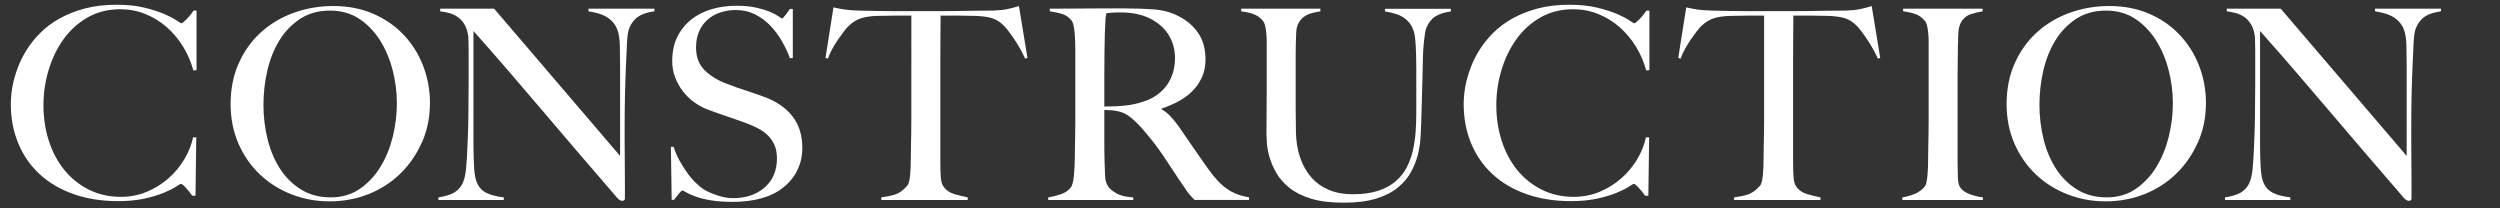
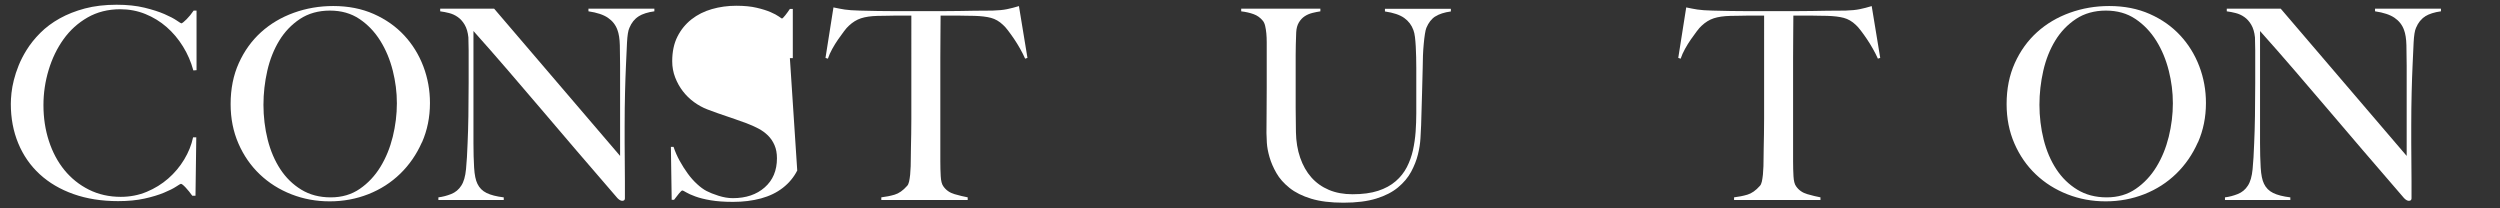
<svg xmlns="http://www.w3.org/2000/svg" id="_イラスト" viewBox="0 0 760 63.33">
  <rect x="0" y="0" width="760" height="63.33" fill="#333333" stroke="none" />
  <defs>
    <style>.cls-1{fill:#fff;}</style>
  </defs>
  <path class="cls-1" d="M58.77,21.39c-.7-2.59-1.75-5.01-3.15-7.27-1.4-2.26-3.06-4.23-4.97-5.9-1.91-1.67-4.07-2.99-6.46-3.96-2.4-.97-4.94-1.45-7.63-1.45-3.72,0-7.03.84-9.94,2.5-2.91,1.67-5.35,3.88-7.31,6.62-1.97,2.75-3.47,5.86-4.52,9.33-1.05,3.47-1.58,7.04-1.58,10.7,0,3.88.55,7.51,1.66,10.91,1.1,3.39,2.68,6.34,4.73,8.85,2.05,2.5,4.52,4.48,7.43,5.94,2.91,1.45,6.14,2.18,9.69,2.18,2.8,0,5.43-.51,7.88-1.53,2.45-1.02,4.63-2.37,6.54-4.04,1.91-1.67,3.53-3.59,4.85-5.78,1.32-2.18,2.22-4.43,2.71-6.75h.97l-.24,17.77h-.97c-.65-.92-1.32-1.75-2.02-2.5-.7-.75-1.19-1.13-1.45-1.13-.11,0-.59.28-1.45.85-.86.57-2.1,1.19-3.72,1.86-1.62.67-3.58,1.27-5.9,1.78-2.32.51-4.98.77-8,.77-5.01,0-9.53-.71-13.57-2.14-4.04-1.43-7.47-3.45-10.3-6.06-2.83-2.61-5-5.74-6.5-9.37-1.51-3.64-2.26-7.63-2.26-12,0-.97.07-2.07.2-3.31.13-1.24.38-2.56.73-3.96.35-1.4.83-2.87,1.45-4.4.62-1.54,1.41-3.08,2.38-4.65,1.13-1.83,2.53-3.58,4.2-5.25,1.67-1.67,3.64-3.14,5.9-4.4,2.26-1.26,4.82-2.27,7.67-3.03,2.85-.75,6.06-1.13,9.61-1.13,3.23,0,6.06.3,8.48.89,2.42.59,4.44,1.24,6.06,1.94,1.62.7,2.85,1.35,3.72,1.94.86.59,1.35.89,1.45.89s.31-.12.61-.36c.3-.24.62-.54.97-.89.35-.35.71-.75,1.09-1.21.38-.46.73-.93,1.05-1.41h.89v18.1l-.97.08Z" />
  <path class="cls-1" d="M128.25,43.28c-1.62,3.66-3.81,6.84-6.58,9.53-2.77,2.69-6.01,4.77-9.69,6.22-3.69,1.45-7.61,2.18-11.75,2.18s-7.97-.71-11.63-2.14c-3.66-1.43-6.87-3.45-9.61-6.06-2.75-2.61-4.92-5.74-6.5-9.37-1.59-3.64-2.38-7.63-2.38-12,0-4.63.83-8.79,2.5-12.48,1.67-3.69,3.92-6.81,6.75-9.37,2.83-2.56,6.14-4.52,9.94-5.9,3.8-1.37,7.8-2.06,12-2.06,4.58,0,8.68.81,12.32,2.42,3.64,1.62,6.72,3.78,9.25,6.5,2.53,2.72,4.47,5.86,5.82,9.41,1.35,3.55,2.02,7.27,2.02,11.15,0,4.31-.81,8.29-2.42,11.96ZM119.4,21.47c-.84-3.34-2.1-6.37-3.8-9.09-1.7-2.72-3.81-4.93-6.34-6.62-2.53-1.7-5.52-2.54-8.97-2.54s-6.53.85-9.09,2.54c-2.56,1.7-4.66,3.89-6.3,6.58-1.64,2.69-2.86,5.75-3.64,9.17-.78,3.42-1.17,6.88-1.17,10.38s.43,7.19,1.29,10.58c.86,3.39,2.14,6.38,3.84,8.97,1.7,2.59,3.82,4.66,6.38,6.22,2.56,1.56,5.53,2.34,8.93,2.34s6.34-.86,8.85-2.59c2.5-1.72,4.59-3.94,6.26-6.67,1.67-2.72,2.92-5.78,3.76-9.17.83-3.39,1.25-6.79,1.25-10.18s-.42-6.6-1.25-9.94Z" />
  <path class="cls-1" d="M194.13,4.99c-1.21.75-2.14,1.91-2.79,3.47-.38.81-.62,2.3-.73,4.48-.11,2.18-.22,4.51-.32,6.99-.11,2.32-.2,5.05-.28,8.2-.08,3.15-.12,6.53-.12,10.14v5.17c0,1.89.01,3.81.04,5.78.03,1.97.04,3.92.04,5.86v5.25c0,.22-.07.39-.2.52-.14.13-.34.2-.61.2-.43,0-.92-.27-1.45-.81-4.58-5.28-8.75-10.12-12.52-14.54-3.77-4.42-7.37-8.63-10.78-12.64-3.42-4.01-6.77-7.93-10.06-11.75-3.29-3.82-6.76-7.78-10.42-11.88v34.09c0,2.75.07,5.22.2,7.43.13,2.21.47,3.85,1.01,4.93.59,1.24,1.52,2.17,2.79,2.79,1.26.62,3,1.06,5.21,1.33v.81h-19.87v-.81c1.29-.16,2.59-.5,3.88-1.01,1.29-.51,2.32-1.36,3.07-2.54.75-1.13,1.24-2.8,1.45-5.01.21-2.21.38-4.85.48-7.92.11-2.32.19-5.05.24-8.2.05-3.15.08-6.53.08-10.14v-9.86c0-1.08-.03-2.4-.08-3.96-.16-1.56-.54-2.84-1.13-3.84-.59-1-1.29-1.78-2.1-2.34-.81-.57-1.68-.97-2.63-1.21-.94-.24-1.85-.42-2.71-.52v-.81h16.4l38.29,44.76v-27.47c0-2.15-.03-4.21-.08-6.18-.05-1.97-.3-3.51-.73-4.65-.54-1.51-1.49-2.73-2.87-3.68-1.37-.94-3.35-1.6-5.94-1.98v-.81h20.04v.81c-1.99.27-3.6.78-4.81,1.53Z" />
-   <path class="cls-1" d="M242.36,51.84c-1.05,2.05-2.5,3.8-4.36,5.25-1.86,1.45-4.08,2.53-6.66,3.23-2.59.7-5.41,1.05-8.48,1.05-2.64,0-4.9-.16-6.79-.48-1.89-.32-3.45-.71-4.69-1.17-1.24-.46-2.17-.87-2.79-1.25-.62-.38-1.01-.57-1.17-.57s-.51.32-1.05.97c-.54.65-1.02,1.27-1.45,1.86h-.73l-.24-16.08h.81c.48,1.45,1.1,2.87,1.86,4.24.75,1.37,1.58,2.67,2.46,3.88s1.83,2.28,2.83,3.19c1,.92,1.95,1.62,2.87,2.1.92.48,2.13.97,3.64,1.45,1.51.48,2.96.73,4.36.73,3.99,0,7.22-1.09,9.69-3.27,2.48-2.18,3.72-5.13,3.72-8.85,0-1.51-.24-2.83-.73-3.96-.48-1.13-1.14-2.11-1.98-2.95-.84-.83-1.82-1.55-2.95-2.14-1.13-.59-2.34-1.13-3.64-1.62-1.29-.48-2.42-.89-3.39-1.21-.97-.32-1.87-.63-2.71-.93-.84-.3-1.7-.59-2.59-.89-.89-.3-1.95-.69-3.19-1.17-1.4-.54-2.75-1.28-4.04-2.22-1.29-.94-2.42-2.05-3.39-3.31-.97-1.26-1.75-2.67-2.34-4.2-.59-1.54-.89-3.16-.89-4.89,0-2.91.53-5.41,1.59-7.51,1.06-2.1,2.49-3.85,4.28-5.25,1.79-1.4,3.86-2.44,6.2-3.11,2.34-.67,4.81-1.01,7.39-1.01,2.42,0,4.5.2,6.22.61,1.72.4,3.14.85,4.24,1.33,1.1.48,1.94.93,2.5,1.33.57.4.87.61.93.61.16,0,.5-.32,1.01-.97.51-.65.98-1.29,1.41-1.94h.89v14.95h-.89c-.65-1.78-1.48-3.54-2.5-5.29-1.02-1.75-2.21-3.31-3.55-4.69-1.35-1.37-2.88-2.49-4.61-3.35-1.72-.86-3.64-1.29-5.74-1.29-1.67,0-3.25.24-4.73.73-1.48.48-2.77,1.21-3.88,2.18-1.1.97-1.97,2.17-2.59,3.59-.62,1.43-.93,3.06-.93,4.89,0,2.86.86,5.14,2.58,6.87,1.72,1.72,3.95,3.1,6.69,4.12,1.07.43,2.08.81,3.02,1.13.94.32,1.87.63,2.78.93.91.3,1.84.61,2.78.93.94.32,1.92.67,2.94,1.05,3.65,1.35,6.49,3.3,8.5,5.86,2.01,2.56,3.02,5.75,3.02,9.57,0,2.59-.53,4.9-1.58,6.95Z" />
+   <path class="cls-1" d="M242.36,51.84c-1.05,2.05-2.5,3.8-4.36,5.25-1.86,1.45-4.08,2.53-6.66,3.23-2.59.7-5.41,1.05-8.48,1.05-2.64,0-4.9-.16-6.79-.48-1.89-.32-3.45-.71-4.69-1.17-1.24-.46-2.17-.87-2.79-1.25-.62-.38-1.01-.57-1.17-.57s-.51.32-1.05.97c-.54.65-1.02,1.27-1.45,1.86h-.73l-.24-16.08h.81c.48,1.45,1.1,2.87,1.86,4.24.75,1.37,1.58,2.67,2.46,3.88s1.83,2.28,2.83,3.19c1,.92,1.95,1.62,2.87,2.1.92.48,2.13.97,3.64,1.45,1.51.48,2.96.73,4.36.73,3.99,0,7.22-1.09,9.69-3.27,2.48-2.18,3.72-5.13,3.72-8.85,0-1.51-.24-2.83-.73-3.96-.48-1.13-1.14-2.11-1.98-2.95-.84-.83-1.82-1.55-2.95-2.14-1.13-.59-2.34-1.13-3.64-1.62-1.29-.48-2.42-.89-3.39-1.21-.97-.32-1.87-.63-2.71-.93-.84-.3-1.7-.59-2.59-.89-.89-.3-1.95-.69-3.19-1.17-1.4-.54-2.75-1.28-4.04-2.22-1.29-.94-2.42-2.05-3.39-3.31-.97-1.26-1.75-2.67-2.34-4.2-.59-1.54-.89-3.16-.89-4.89,0-2.91.53-5.41,1.59-7.51,1.06-2.1,2.49-3.85,4.28-5.25,1.79-1.4,3.86-2.44,6.2-3.11,2.34-.67,4.81-1.01,7.39-1.01,2.42,0,4.5.2,6.22.61,1.72.4,3.14.85,4.24,1.33,1.1.48,1.94.93,2.5,1.33.57.4.87.61.93.61.16,0,.5-.32,1.01-.97.51-.65.98-1.29,1.41-1.94h.89v14.95h-.89Z" />
  <path class="cls-1" d="M311.64,17.83c-.43-.97-.94-1.98-1.53-3.03-.59-1.05-1.2-2.03-1.82-2.95-.62-.92-1.23-1.76-1.82-2.54-.59-.78-1.1-1.36-1.54-1.74-1.13-1.08-2.36-1.79-3.68-2.14-1.32-.35-3-.55-5.05-.61-1.02,0-1.91-.01-2.67-.04-.75-.03-1.51-.04-2.26-.04h-5.33c0,1.35-.01,3.18-.04,5.49-.03,2.32-.04,4.74-.04,7.27v31.59c0,1.56.04,3.06.12,4.48.08,1.43.34,2.44.77,3.03.81,1.19,1.95,1.99,3.43,2.42,1.48.43,2.81.75,4,.97v.81h-26.26v-.81c1.4-.16,2.75-.43,4.04-.81,1.29-.38,2.56-1.26,3.8-2.67.27-.27.47-.71.61-1.33.13-.62.24-1.32.32-2.1.08-.78.13-1.63.16-2.54.03-.92.04-1.8.04-2.67,0-.75.01-1.75.04-2.99.03-1.24.05-2.61.08-4.12.03-1.51.04-3.07.04-4.69V4.75h-5.33c-.7,0-1.44.01-2.22.04-.78.03-1.68.04-2.71.04-2.05.05-3.73.3-5.05.73-1.32.43-2.54,1.19-3.68,2.26-.43.38-.93.94-1.49,1.7-.57.75-1.16,1.58-1.78,2.46-.62.89-1.21,1.85-1.78,2.87-.57,1.02-1.01,2.02-1.33,2.99l-.73-.24,2.42-15.35c1.24.27,2.38.48,3.43.65,1.05.16,2.57.27,4.56.32,2.05.05,3.88.09,5.49.12,1.62.03,3.18.04,4.69.04h15.35c1.62,0,3.18-.01,4.69-.04,1.51-.03,3.07-.05,4.69-.08,1.62-.03,3.45-.04,5.49-.04,1.78-.05,3.24-.2,4.4-.44,1.16-.24,2.36-.55,3.6-.93l2.59,15.75-.73.24Z" />
-   <path class="cls-1" d="M363.18,60.81c-.48-.48-.84-.85-1.05-1.09-.22-.24-.46-.53-.73-.85-.27-.32-.61-.79-1.01-1.41-.4-.62-1.04-1.55-1.9-2.79-1.02-1.51-1.93-2.87-2.71-4.08-.78-1.21-1.58-2.41-2.38-3.59-.81-1.18-1.68-2.38-2.63-3.6-.94-1.21-2.06-2.57-3.35-4.08-1.08-1.24-2.25-2.4-3.51-3.47-1.27-1.08-2.6-1.75-4-2.02-1.02-.21-1.81-.32-2.34-.32-.48,0-1.1-.03-1.86-.08v9.13c0,2.59.03,4.77.08,6.54.05,1.72.11,3.21.16,4.44.05,1.24.35,2.26.89,3.07.43.7,1.26,1.41,2.5,2.14,1.24.73,2.96,1.14,5.17,1.25v.81h-25.85v-.81c1.35-.21,2.64-.54,3.88-.97,1.24-.43,2.21-1.08,2.91-1.94.27-.32.48-.81.65-1.45.16-.65.28-1.37.36-2.18.08-.81.15-1.67.2-2.59.05-.92.08-1.8.08-2.67,0-.75.01-1.78.04-3.07.03-1.29.05-2.71.08-4.24.03-1.53.04-3.11.04-4.73V15.73c0-.97-.01-1.95-.04-2.95-.03-1-.08-1.94-.16-2.83-.08-.89-.22-1.7-.4-2.42-.19-.73-.44-1.25-.77-1.58-.81-.86-1.71-1.44-2.71-1.74-1-.3-2.22-.55-3.68-.77v-.81h3.31c1.83,0,3.9-.01,6.22-.04,2.32-.03,4.63-.04,6.95-.04h5.65c3.61,0,6.81.11,9.61.32,2.8.22,5.36.94,7.67,2.18,2.37,1.24,4.28,2.92,5.74,5.05,1.45,2.13,2.18,4.81,2.18,8.04,0,1.99-.36,3.78-1.09,5.37-.73,1.59-1.7,2.99-2.91,4.2-1.21,1.21-2.63,2.25-4.24,3.11-1.62.86-3.31,1.59-5.09,2.18v.24c.92.48,1.8,1.19,2.67,2.1.86.92,1.7,1.94,2.5,3.07,1.4,2.05,2.92,4.26,4.56,6.62,1.64,2.37,3.11,4.47,4.4,6.3,1.99,2.8,3.93,4.85,5.82,6.14,1.88,1.29,4.09,2.13,6.62,2.5v.81h-16.56ZM355.18,10.48c-1.35-2.1-3.31-3.77-5.9-5.01-1.29-.59-2.65-1.02-4.08-1.29-1.43-.27-2.92-.4-4.48-.4-1.13,0-2.05.03-2.75.08-.7.05-1.24.11-1.62.16-.05.32-.11.61-.16.85-.05.24-.09.55-.12.93-.03.38-.05.9-.08,1.58-.03.67-.07,1.63-.12,2.87-.05,1.89-.09,4.01-.12,6.38-.03,2.37-.04,4.66-.04,6.87v8.89c2.21,0,4.27-.09,6.18-.28,1.91-.19,3.76-.58,5.53-1.17,1.72-.54,3.2-1.26,4.44-2.18,1.24-.92,2.25-1.95,3.03-3.11.78-1.16,1.36-2.41,1.74-3.76.38-1.35.57-2.75.57-4.2,0-2.69-.67-5.09-2.02-7.19Z" />
  <path class="cls-1" d="M436.33,4.99c-1.16.75-2.06,1.91-2.71,3.47-.16.38-.31,1-.44,1.86-.14.86-.26,1.86-.36,2.99-.11,1.13-.19,2.33-.24,3.59-.05,1.27-.08,2.52-.08,3.76-.05,2.32-.12,4.9-.2,7.76-.08,2.86-.18,6.09-.28,9.69-.05,1.02-.12,2.32-.2,3.88-.08,1.56-.34,3.22-.77,4.97-.43,1.75-1.12,3.5-2.06,5.25-.94,1.75-2.28,3.34-4,4.77-1.72,1.43-3.93,2.56-6.62,3.39-2.69.83-6.01,1.25-9.94,1.25s-7.15-.4-9.82-1.21c-2.67-.81-4.86-1.9-6.58-3.27-1.72-1.37-3.06-2.88-4-4.52-.94-1.64-1.64-3.26-2.1-4.85-.46-1.59-.73-3.04-.81-4.36-.08-1.32-.12-2.3-.12-2.95,0-1.51.01-3.47.04-5.9.03-2.42.04-5.12.04-8.08v-13.65c0-.97-.04-1.87-.12-2.71-.08-.83-.2-1.59-.36-2.26-.16-.67-.4-1.2-.73-1.58-.76-.92-1.68-1.58-2.79-1.98-1.1-.4-2.36-.69-3.76-.85v-.81h24.07v.81c-.75.11-1.56.27-2.42.48-.86.22-1.64.55-2.34,1.01-.7.46-1.29,1.09-1.78,1.9-.48.81-.76,1.83-.81,3.07-.05,1.4-.09,2.64-.12,3.72-.03,1.08-.04,2.13-.04,3.15v16.08c0,1.24.01,2.44.04,3.6.03,1.16.04,2.38.04,3.68.05,2.86.48,5.45,1.29,7.8.81,2.34,1.94,4.34,3.39,5.98,1.45,1.64,3.23,2.91,5.33,3.8,2.1.89,4.5,1.33,7.19,1.33,3.07,0,5.67-.35,7.8-1.05,2.13-.7,3.9-1.67,5.33-2.91,1.43-1.24,2.56-2.67,3.39-4.28.83-1.62,1.45-3.34,1.86-5.17.4-1.83.67-3.7.81-5.61.13-1.91.2-3.78.2-5.61v-13.73c0-1.08-.01-2.18-.04-3.31-.03-1.13-.07-2.21-.12-3.23-.05-1.02-.14-1.98-.24-2.87-.11-.89-.27-1.6-.48-2.14-.54-1.51-1.47-2.73-2.79-3.68-1.32-.94-3.27-1.6-5.86-1.98v-.81h20.04v.81c-1.99.27-3.57.78-4.73,1.53Z" />
-   <path class="cls-1" d="M500.44,21.39c-.7-2.59-1.75-5.01-3.15-7.27-1.4-2.26-3.06-4.23-4.97-5.9-1.91-1.67-4.07-2.99-6.46-3.96-2.4-.97-4.94-1.45-7.63-1.45-3.72,0-7.03.84-9.94,2.5-2.91,1.67-5.35,3.88-7.31,6.62-1.97,2.75-3.47,5.86-4.52,9.33-1.05,3.47-1.58,7.04-1.58,10.7,0,3.88.55,7.51,1.66,10.91,1.1,3.39,2.68,6.34,4.73,8.85,2.05,2.5,4.52,4.48,7.43,5.94,2.91,1.45,6.14,2.18,9.69,2.18,2.8,0,5.43-.51,7.88-1.53,2.45-1.02,4.63-2.37,6.54-4.04,1.91-1.67,3.53-3.59,4.85-5.78,1.32-2.18,2.22-4.43,2.71-6.75h.97l-.24,17.77h-.97c-.65-.92-1.32-1.75-2.02-2.5-.7-.75-1.19-1.13-1.45-1.13-.11,0-.59.28-1.45.85-.86.57-2.1,1.19-3.72,1.86-1.62.67-3.58,1.27-5.9,1.78-2.32.51-4.98.77-8,.77-5.01,0-9.53-.71-13.57-2.14-4.04-1.43-7.47-3.45-10.3-6.06-2.83-2.61-5-5.74-6.5-9.37-1.51-3.64-2.26-7.63-2.26-12,0-.97.07-2.07.2-3.31.13-1.24.38-2.56.73-3.96.35-1.4.83-2.87,1.45-4.4.62-1.54,1.41-3.08,2.38-4.65,1.13-1.83,2.53-3.58,4.2-5.25,1.67-1.67,3.64-3.14,5.9-4.4,2.26-1.26,4.82-2.27,7.67-3.03,2.85-.75,6.06-1.13,9.61-1.13,3.23,0,6.06.3,8.48.89,2.42.59,4.44,1.24,6.06,1.94,1.62.7,2.85,1.35,3.72,1.94.86.59,1.35.89,1.45.89s.31-.12.61-.36c.3-.24.62-.54.97-.89.35-.35.71-.75,1.09-1.21.38-.46.73-.93,1.05-1.41h.89v18.1l-.97.08Z" />
  <path class="cls-1" d="M570.88,17.83c-.43-.97-.94-1.98-1.54-3.03-.59-1.05-1.2-2.03-1.82-2.95-.62-.92-1.23-1.76-1.82-2.54-.59-.78-1.1-1.36-1.53-1.74-1.13-1.08-2.36-1.79-3.68-2.14-1.32-.35-3-.55-5.05-.61-1.02,0-1.91-.01-2.67-.04-.75-.03-1.51-.04-2.26-.04h-5.33c0,1.35-.01,3.18-.04,5.49-.03,2.32-.04,4.74-.04,7.27v31.59c0,1.56.04,3.06.12,4.48.08,1.43.34,2.44.77,3.03.81,1.19,1.95,1.99,3.43,2.42,1.48.43,2.81.75,4,.97v.81h-26.26v-.81c1.4-.16,2.75-.43,4.04-.81,1.29-.38,2.56-1.26,3.8-2.67.27-.27.47-.71.61-1.33.13-.62.24-1.32.32-2.1.08-.78.13-1.63.16-2.54.03-.92.04-1.8.04-2.67,0-.75.01-1.75.04-2.99.03-1.24.05-2.61.08-4.12.03-1.51.04-3.07.04-4.69V4.75h-5.33c-.7,0-1.44.01-2.22.04-.78.03-1.68.04-2.71.04-2.05.05-3.73.3-5.05.73-1.32.43-2.54,1.19-3.68,2.26-.43.38-.93.94-1.49,1.7-.57.75-1.16,1.58-1.78,2.46-.62.89-1.21,1.85-1.78,2.87-.57,1.02-1.01,2.02-1.33,2.99l-.73-.24,2.42-15.35c1.24.27,2.38.48,3.43.65,1.05.16,2.57.27,4.56.32,2.05.05,3.88.09,5.49.12,1.62.03,3.18.04,4.69.04h15.35c1.62,0,3.18-.01,4.69-.04,1.51-.03,3.07-.05,4.69-.08,1.62-.03,3.45-.04,5.49-.04,1.78-.05,3.24-.2,4.4-.44,1.16-.24,2.36-.55,3.6-.93l2.59,15.75-.73.24Z" />
-   <path class="cls-1" d="M578.31,60.81v-.81c1.35-.21,2.6-.57,3.76-1.05,1.16-.48,2.14-1.18,2.95-2.1.27-.32.47-.78.61-1.37.13-.59.24-1.29.32-2.1.08-.81.13-1.66.16-2.54.03-.89.04-1.76.04-2.63,0-.75.01-1.78.04-3.07.03-1.29.05-2.71.08-4.24.03-1.53.04-3.11.04-4.73V12.82c0-.97-.04-1.87-.12-2.71-.08-.83-.2-1.59-.36-2.26-.16-.67-.4-1.2-.73-1.58-.75-.92-1.68-1.58-2.79-1.98-1.1-.4-2.36-.69-3.76-.85v-.81h24.16v.81c-1.13.16-2.34.46-3.64.89-1.29.43-2.29,1.29-2.99,2.59-.48.92-.74,2.07-.77,3.47-.03,1.4-.07,2.72-.12,3.96,0,1.35-.01,2.68-.04,4-.03,1.32-.04,2.65-.04,4v27.06c0,1.56.03,3.07.08,4.52.05,1.45.3,2.48.73,3.07.65.92,1.67,1.62,3.07,2.1,1.4.48,2.67.78,3.8.89v.81h-24.48Z" />
  <path class="cls-1" d="M668.15,43.28c-1.62,3.66-3.81,6.84-6.58,9.53-2.77,2.69-6.01,4.77-9.69,6.22-3.69,1.45-7.61,2.18-11.75,2.18s-7.97-.71-11.63-2.14c-3.66-1.43-6.87-3.45-9.61-6.06-2.75-2.61-4.92-5.74-6.5-9.37-1.59-3.64-2.38-7.63-2.38-12,0-4.63.83-8.79,2.5-12.48,1.67-3.69,3.92-6.81,6.75-9.37,2.83-2.56,6.14-4.52,9.94-5.9,3.8-1.37,7.8-2.06,12-2.06,4.58,0,8.68.81,12.32,2.42s6.72,3.78,9.25,6.5c2.53,2.72,4.47,5.86,5.82,9.41,1.35,3.55,2.02,7.27,2.02,11.15,0,4.31-.81,8.29-2.42,11.96ZM659.3,21.47c-.84-3.34-2.1-6.37-3.8-9.09-1.7-2.72-3.81-4.93-6.34-6.62-2.53-1.7-5.52-2.54-8.97-2.54s-6.53.85-9.09,2.54c-2.56,1.7-4.66,3.89-6.3,6.58-1.64,2.69-2.86,5.75-3.64,9.17-.78,3.42-1.17,6.88-1.17,10.38s.43,7.19,1.29,10.58c.86,3.39,2.14,6.38,3.84,8.97,1.7,2.59,3.82,4.66,6.38,6.22,2.56,1.56,5.53,2.34,8.93,2.34s6.34-.86,8.85-2.59c2.5-1.72,4.59-3.94,6.26-6.67,1.67-2.72,2.92-5.78,3.76-9.17.83-3.39,1.25-6.79,1.25-10.18s-.42-6.6-1.25-9.94Z" />
  <path class="cls-1" d="M737.26,4.99c-1.21.75-2.14,1.91-2.79,3.47-.38.81-.62,2.3-.73,4.48-.11,2.18-.22,4.51-.32,6.99-.11,2.32-.2,5.05-.28,8.2-.08,3.15-.12,6.53-.12,10.14v5.17c0,1.89.01,3.81.04,5.78.03,1.97.04,3.92.04,5.86v5.25c0,.22-.07.39-.2.52-.13.13-.34.2-.61.2-.43,0-.92-.27-1.45-.81-4.58-5.28-8.75-10.12-12.52-14.54-3.77-4.42-7.37-8.63-10.79-12.64-3.42-4.01-6.77-7.93-10.06-11.75-3.29-3.82-6.76-7.78-10.42-11.88v34.09c0,2.75.07,5.22.2,7.43.13,2.21.47,3.85,1.01,4.93.59,1.24,1.52,2.17,2.79,2.79,1.26.62,3,1.06,5.21,1.33v.81h-19.87v-.81c1.29-.16,2.59-.5,3.88-1.01,1.29-.51,2.32-1.36,3.07-2.54.75-1.13,1.24-2.8,1.45-5.01.21-2.21.38-4.85.48-7.92.11-2.32.19-5.05.24-8.2.05-3.15.08-6.53.08-10.14v-9.86c0-1.08-.03-2.4-.08-3.96-.16-1.56-.54-2.84-1.13-3.84-.59-1-1.29-1.78-2.1-2.34-.81-.57-1.68-.97-2.63-1.21-.94-.24-1.85-.42-2.71-.52v-.81h16.4l38.29,44.76v-27.47c0-2.15-.03-4.21-.08-6.18-.05-1.97-.3-3.51-.73-4.65-.54-1.51-1.49-2.73-2.87-3.68-1.37-.94-3.35-1.6-5.94-1.98v-.81h20.04v.81c-1.99.27-3.59.78-4.81,1.53Z" />
</svg>